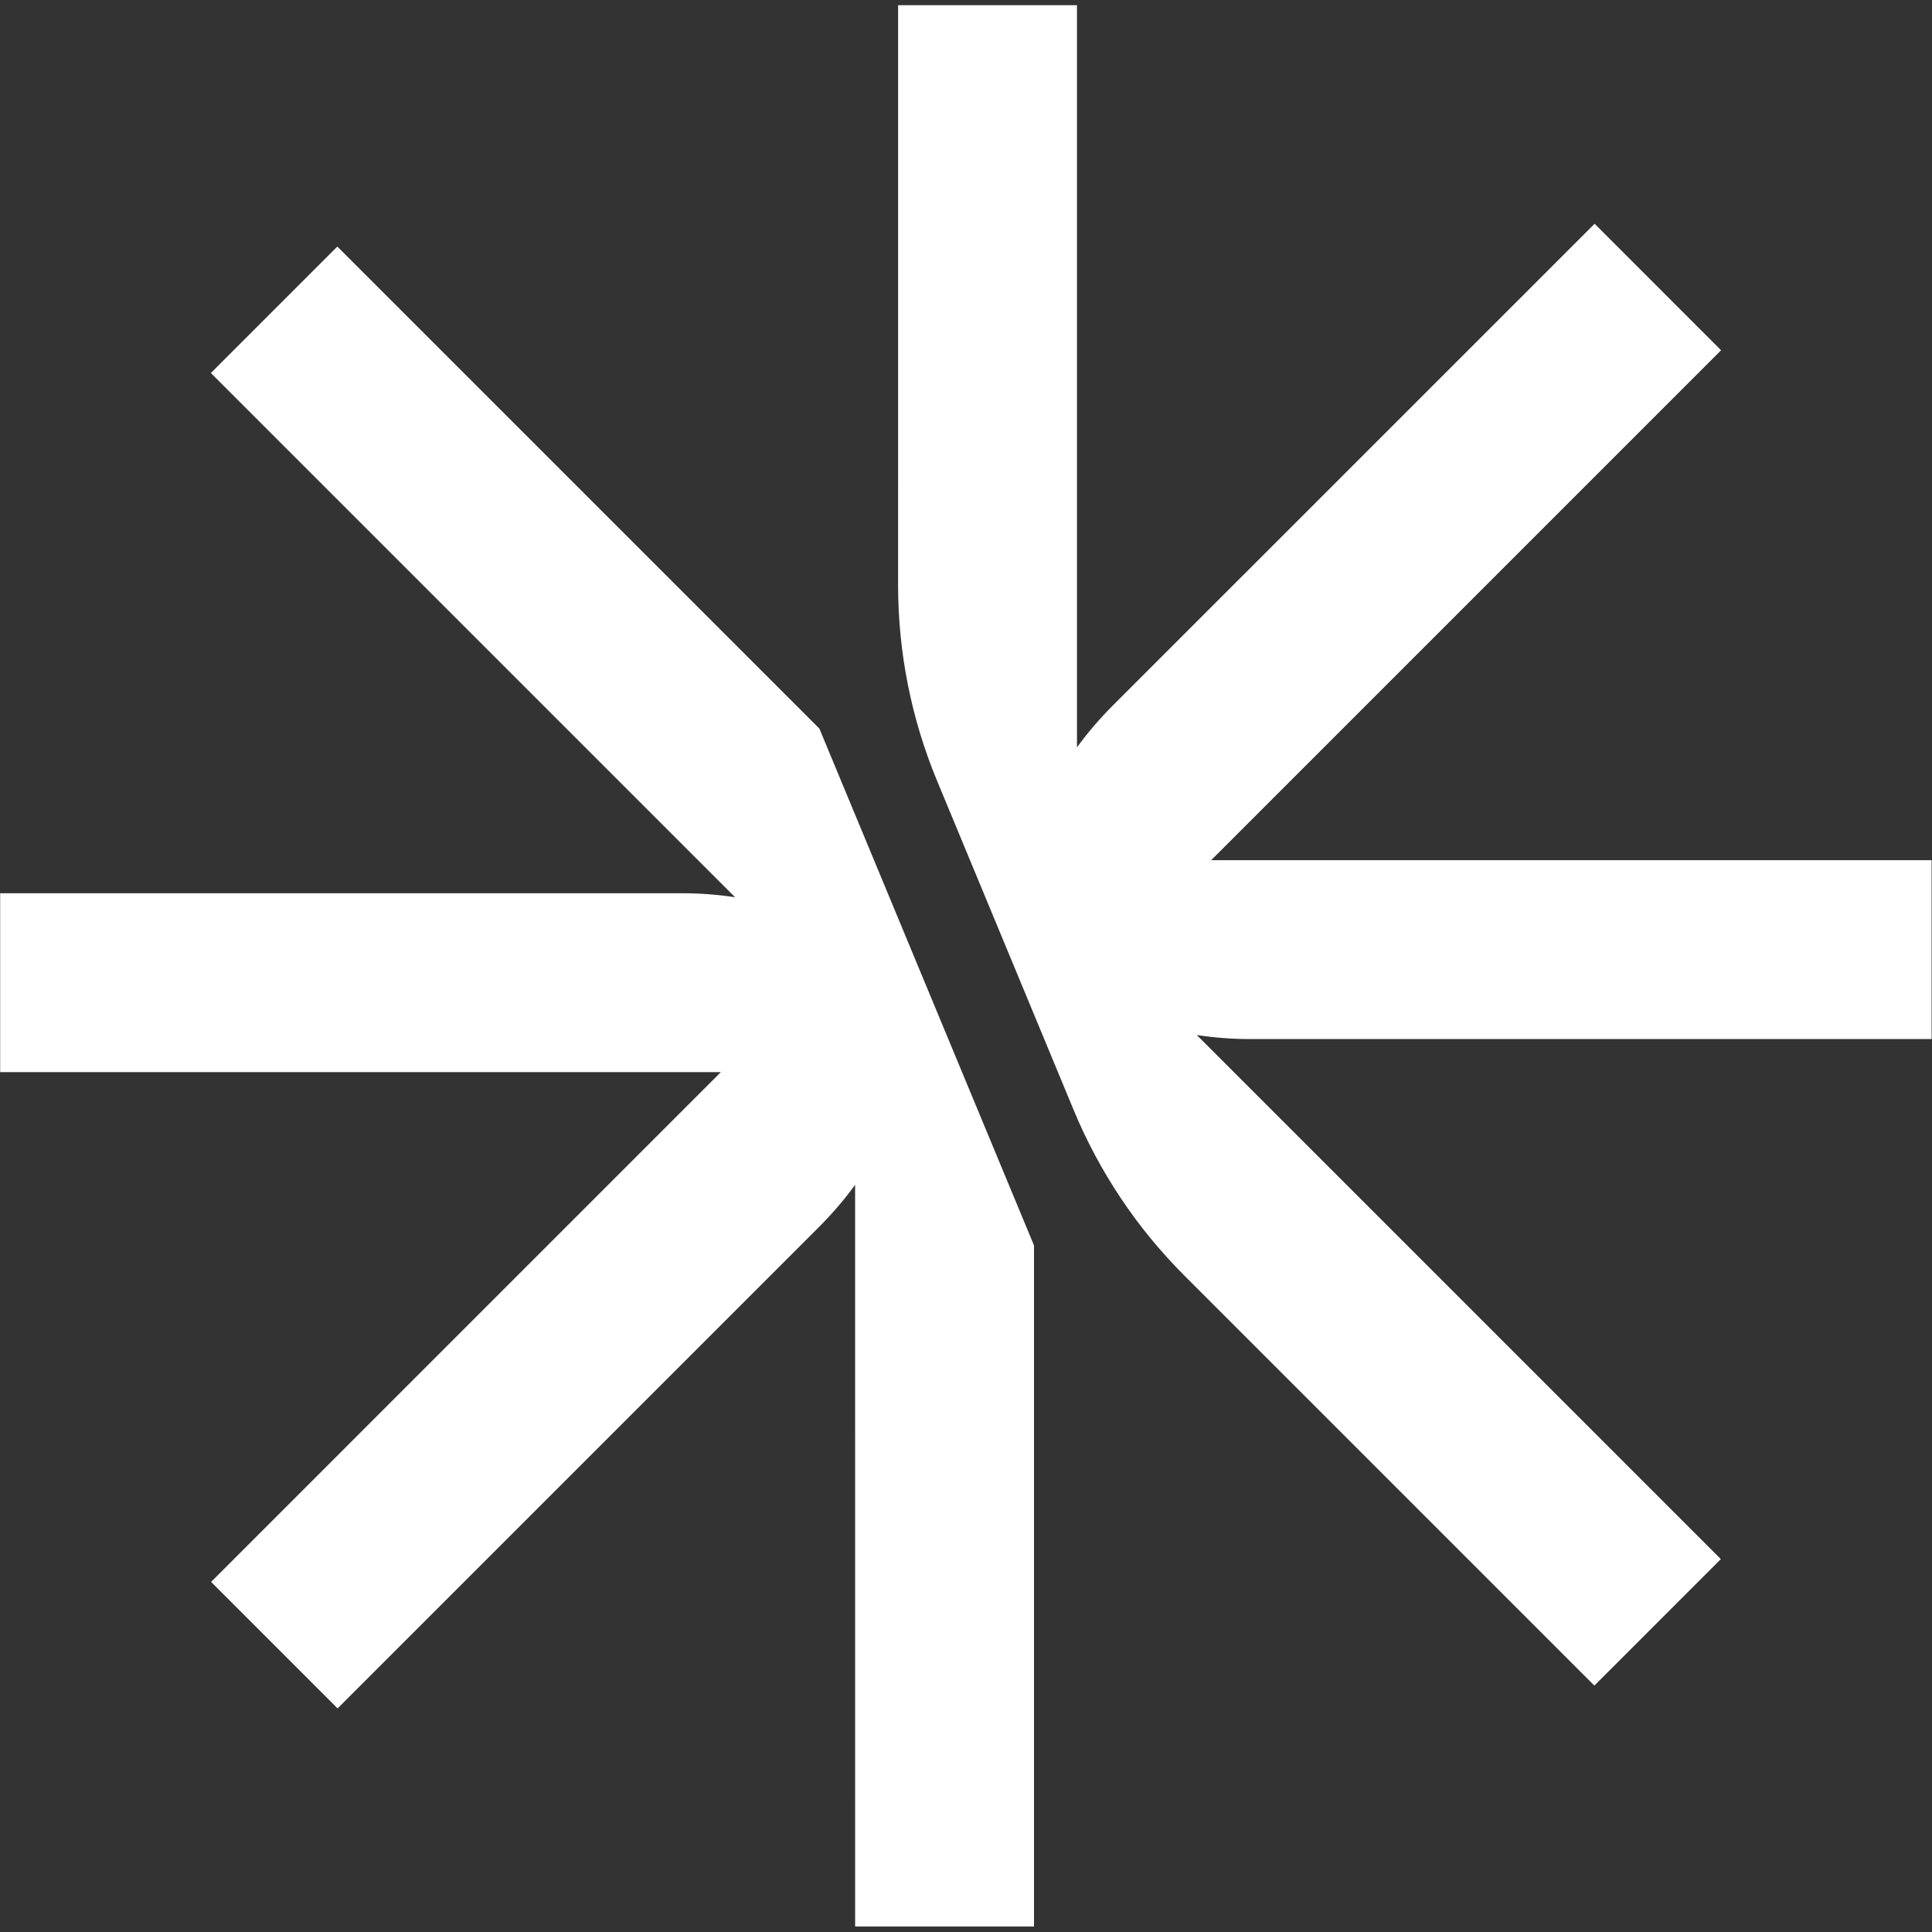
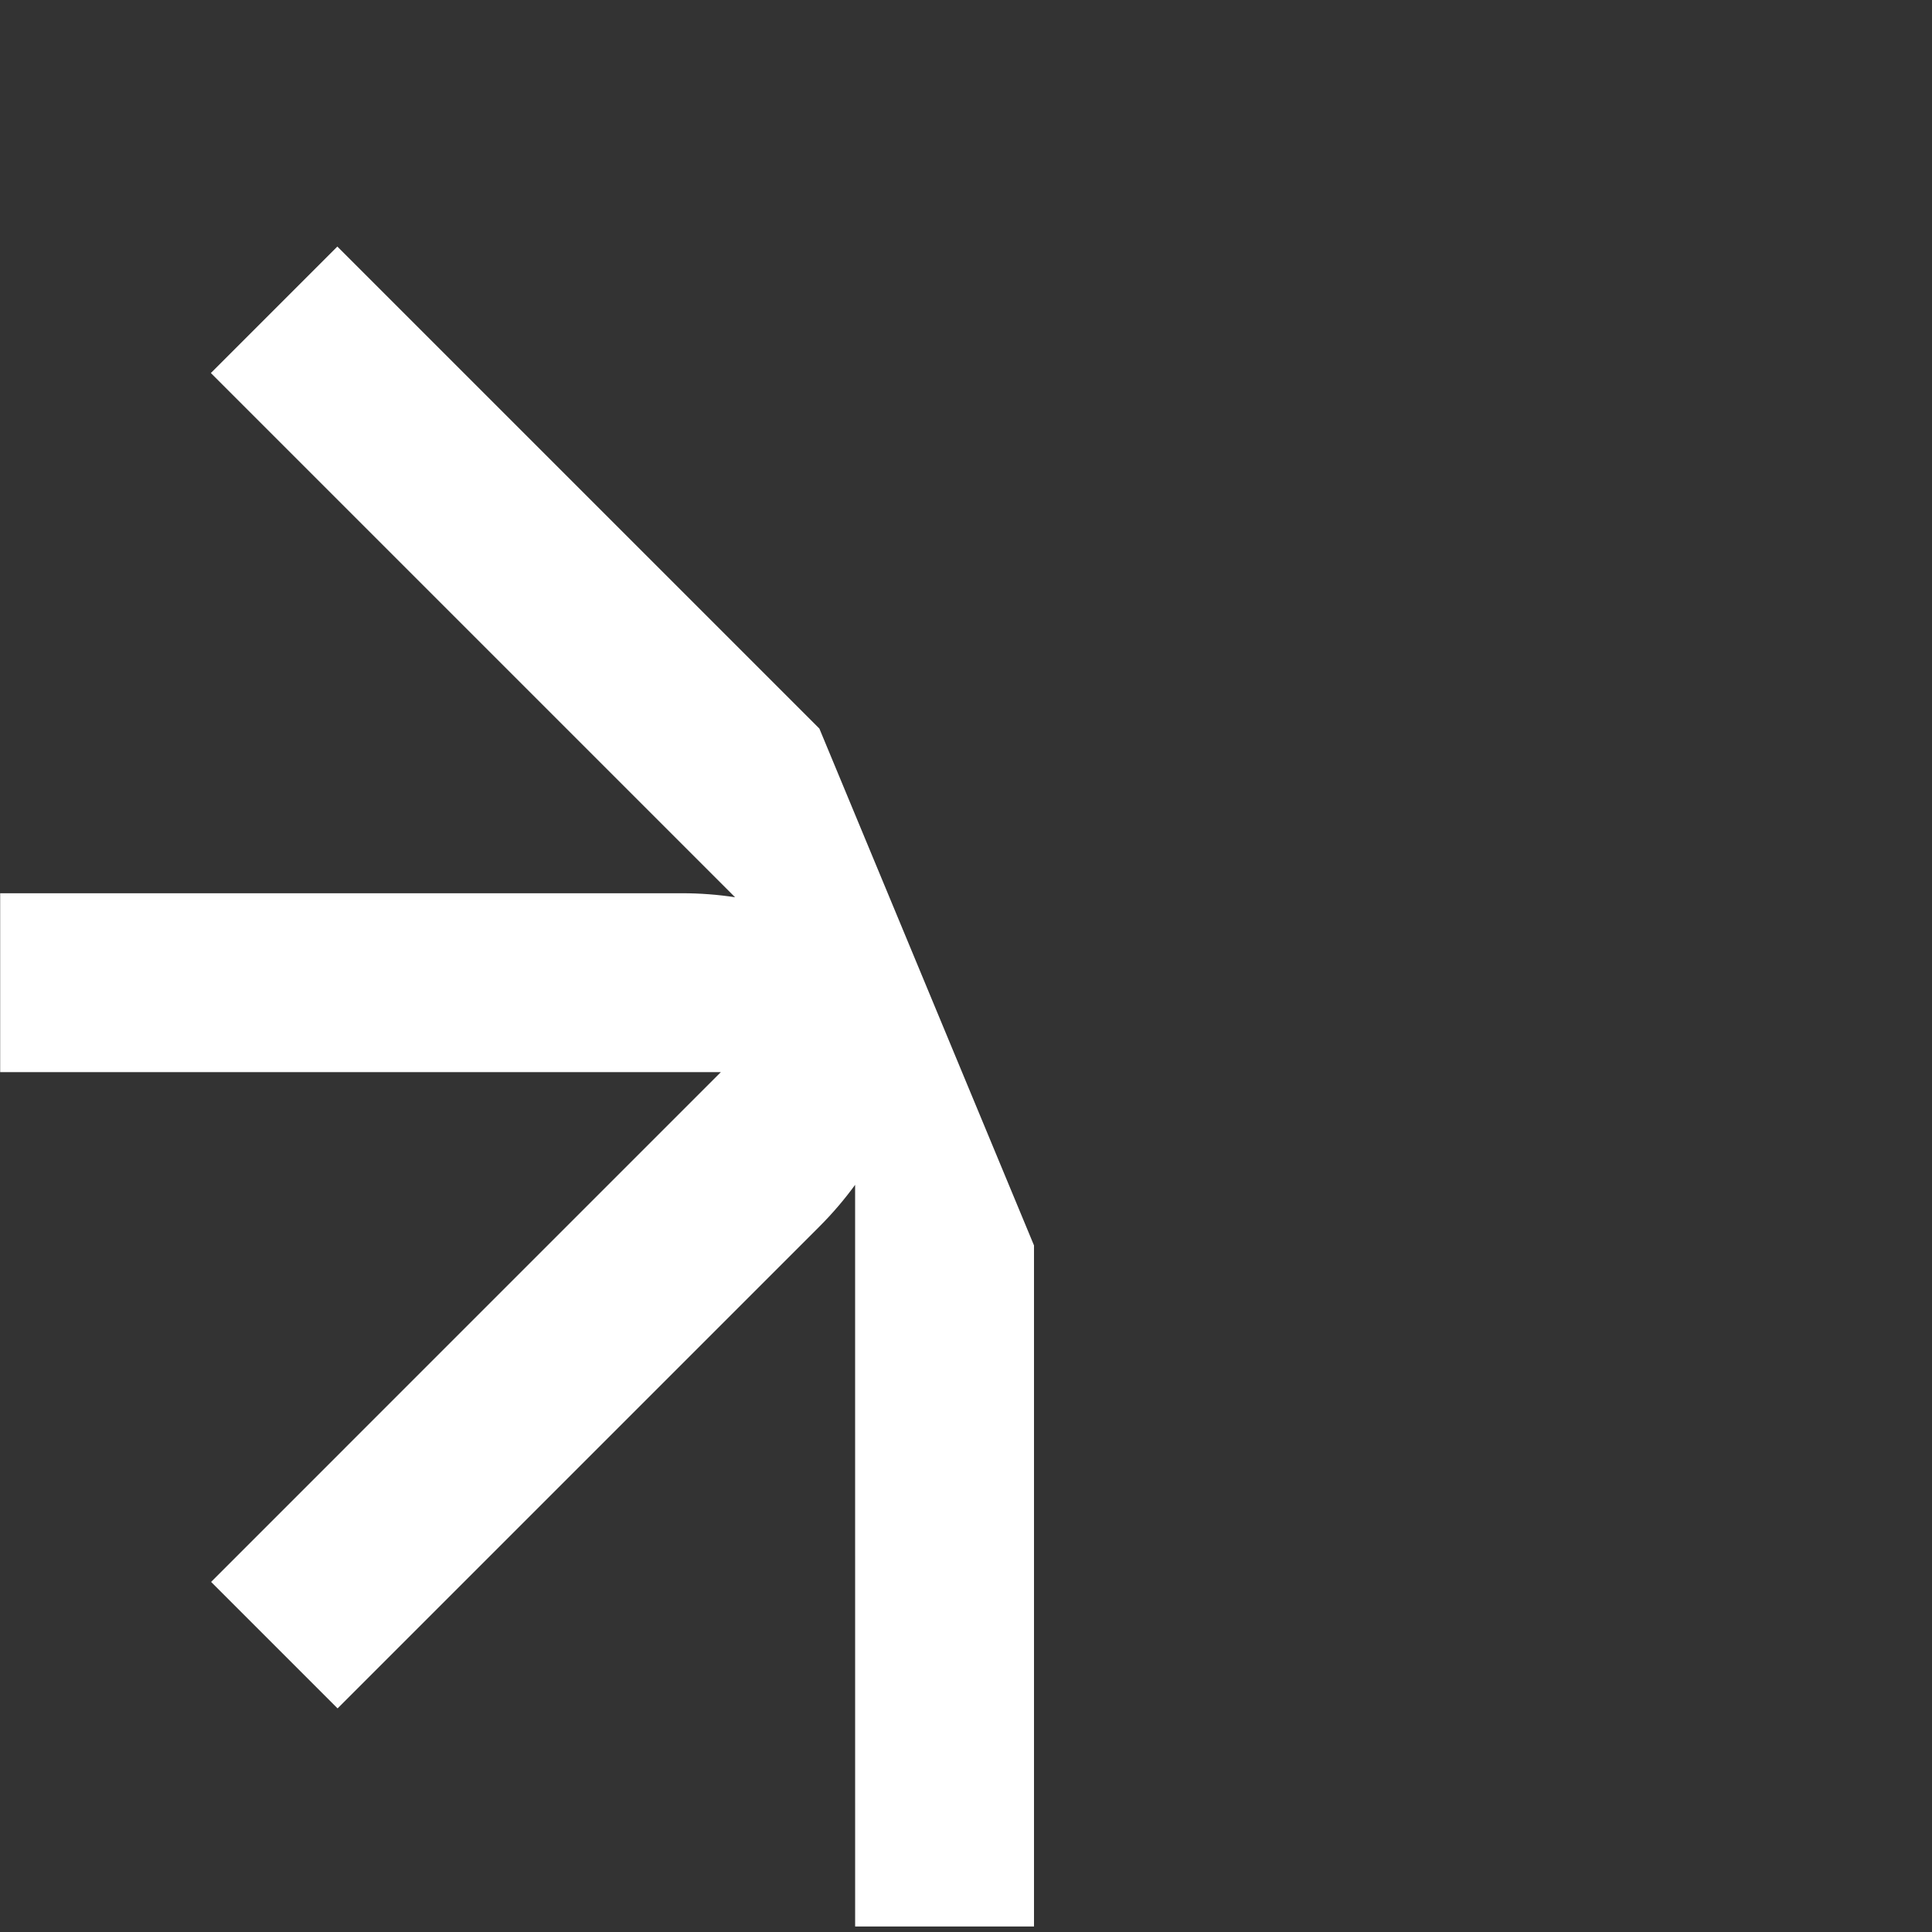
<svg xmlns="http://www.w3.org/2000/svg" width="1080" zoomAndPan="magnify" viewBox="0 0 810 810" height="1080" preserveAspectRatio="xMidYMid meet" version="1.0">
  <rect x="0" y="0" width="810" height="810" fill="#333333" stroke="none" />
  <defs>
    <clipPath id="52f1f46462">
      <path d="M 376 2.195 L 810 2.195 L 810 707 L 376 707 Z M 376 2.195 " clip-rule="nonzero" />
    </clipPath>
    <clipPath id="2c69ee57d1">
      <path d="M 0 103 L 434 103 L 434 807.695 L 0 807.695 Z M 0 103 " clip-rule="nonzero" />
    </clipPath>
  </defs>
  <g clip-path="url(#52f1f46462)">
-     <path fill="#ffffff" d="M 524.18 435.633 L 809.84 435.633 L 809.84 360.641 C 809.84 360.641 507.777 360.633 507.777 360.633 L 721.57 146.84 L 668.547 93.812 C 665.621 96.738 554.129 208.227 466.457 295.891 C 460.953 301.395 455.98 307.227 451.527 313.32 L 451.527 2.191 C 451.527 2.191 376.539 2.191 376.539 2.191 C 376.539 5.867 376.535 130.637 376.531 245.359 C 376.531 273.496 382.082 301.355 392.867 327.344 L 450.176 465.465 C 460.926 491.371 476.664 514.906 496.496 534.738 L 668.449 706.691 L 721.473 653.668 L 501.758 433.938 C 509.07 435.051 516.559 435.633 524.18 435.633 Z M 524.18 435.633 " fill-opacity="1" fill-rule="nonzero" />
-   </g>
+     </g>
  <g clip-path="url(#2c69ee57d1)">
    <path fill="#ffffff" d="M 343.52 305.449 C 255.852 217.781 144.359 106.297 141.434 103.371 L 88.406 156.395 L 308.184 376.172 C 300.902 375.066 293.449 374.492 285.859 374.492 C 161.879 374.496 4.207 374.5 0.07 374.5 L 0.07 449.488 C 0.07 449.488 302.227 449.488 302.227 449.488 L 88.504 663.223 L 141.531 716.25 L 343.523 514.258 C 349.051 508.73 354.043 502.867 358.512 496.746 L 358.52 807.801 L 433.508 807.801 L 433.508 522.145 C 433.508 522.145 343.52 305.445 343.52 305.445 Z M 343.52 305.449 " fill-opacity="1" fill-rule="nonzero" />
  </g>
</svg>